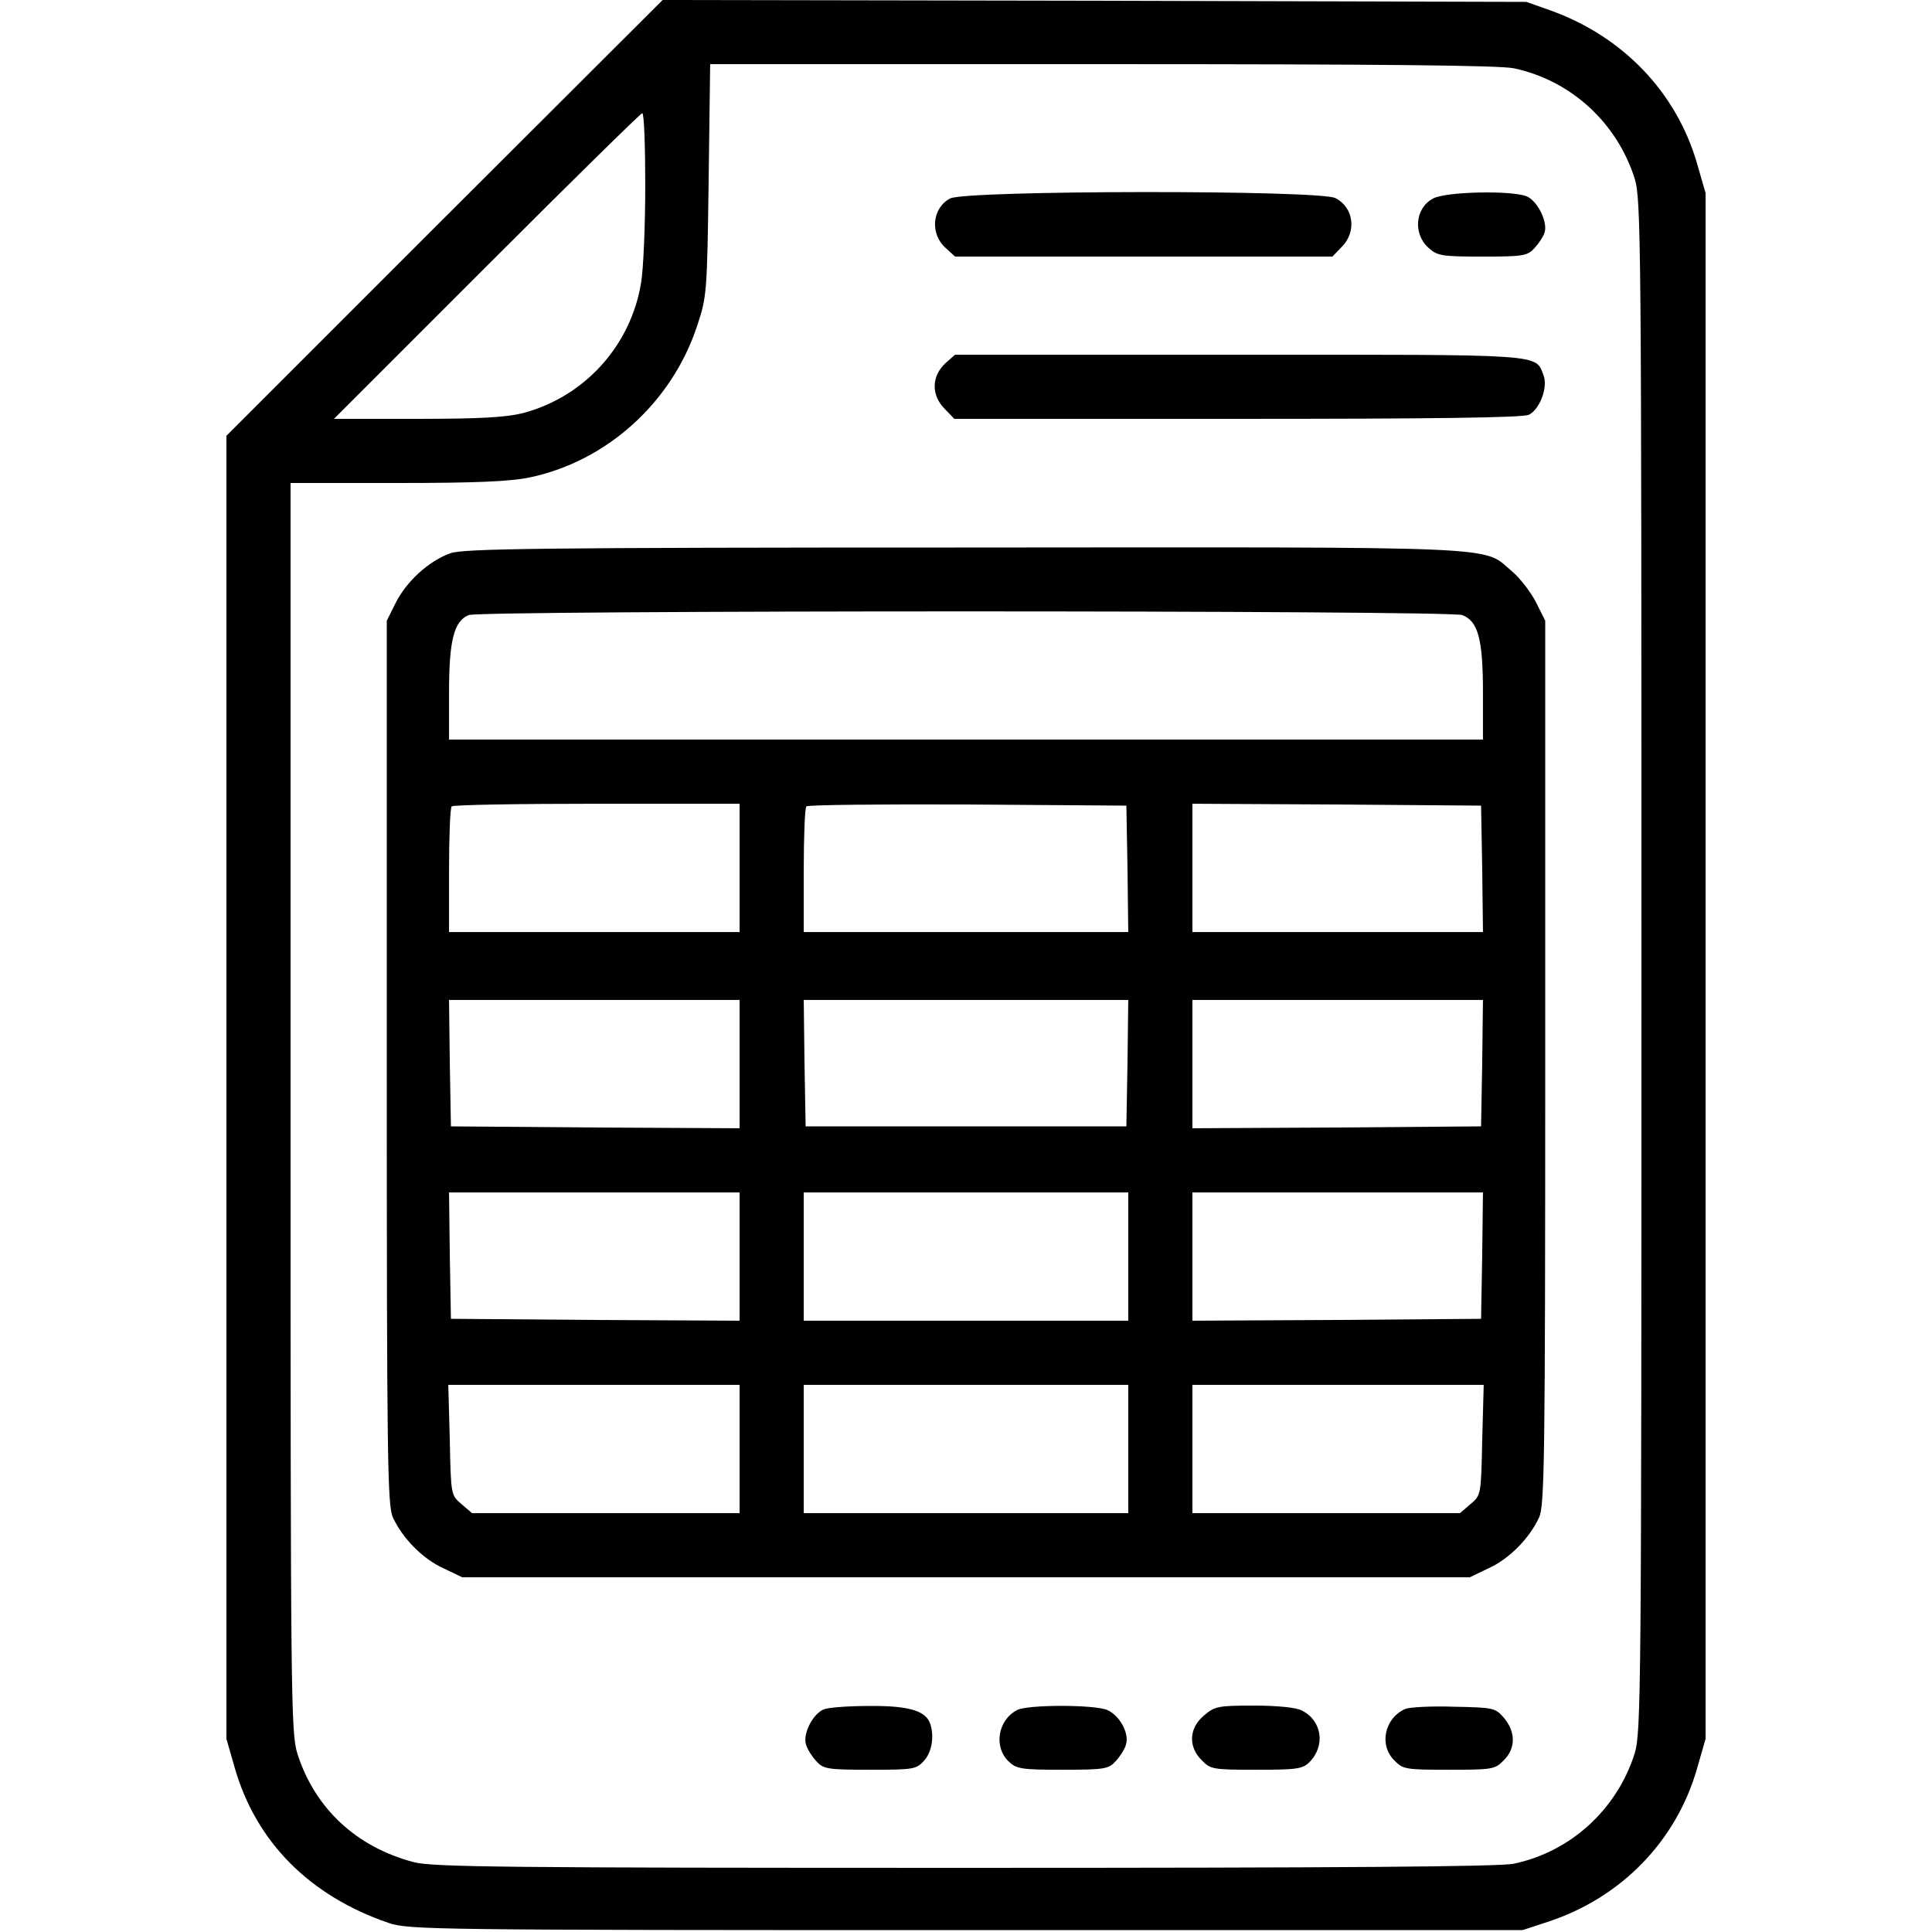
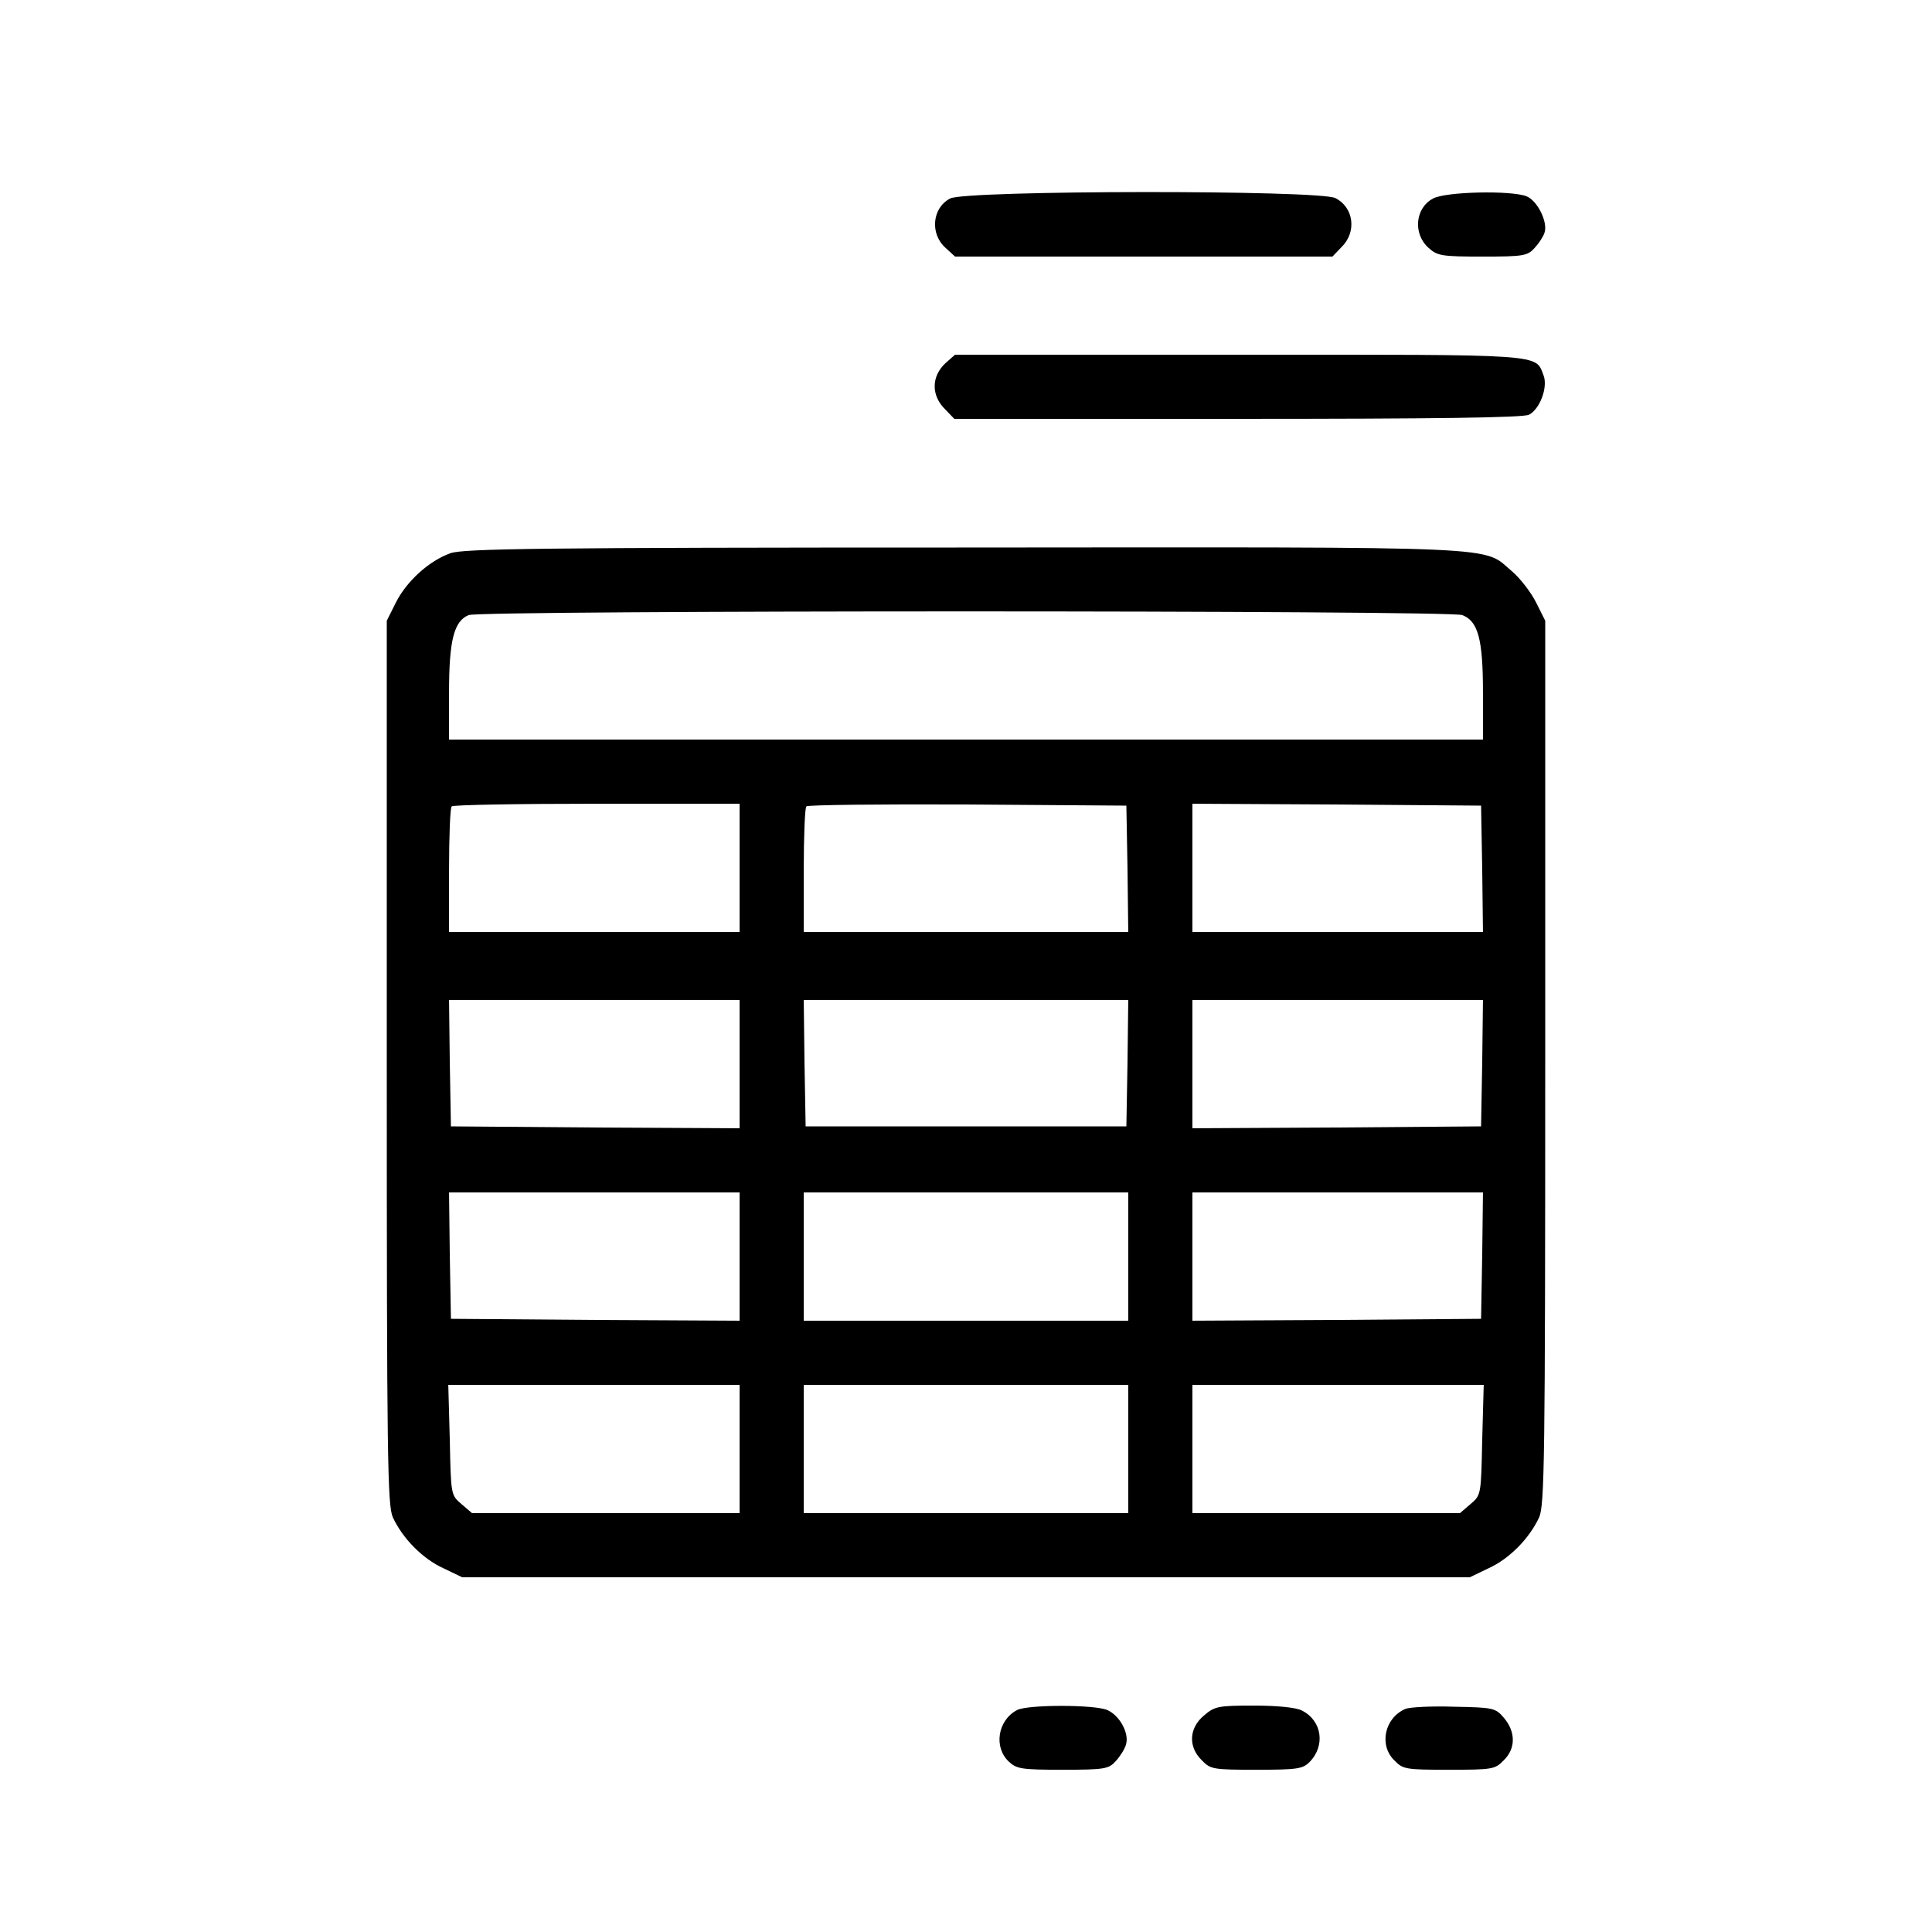
<svg xmlns="http://www.w3.org/2000/svg" version="1.0" width="512pt" height="512pt" viewBox="0 0 512 512" preserveAspectRatio="xMidYMid meet">
  <g transform="translate(0,512) scale(0.1,-0.1)" fill="#000000" stroke="none">
-     <path d="M1178 4543 l-578 -578 0 -1726 0 -1727 23 -80 c57 -195 199 -337 407 -408 53 -18 115 -19 1530 -19 l1475 0 70 23 c192 64 337 213 392 404 l23 80 0 2048 0 2048 -23 80 c-55 188 -196 335 -387 404 l-65 23 -1145 3 -1144 2 -578 -577z m2834 396 c151 -32 273 -144 320 -292 17 -56 18 -153 18 -2087 0 -1934 -1 -2031 -18 -2087 -47 -148 -169 -260 -320 -292 -38 -8 -454 -11 -1455 -11 -1211 0 -1411 2 -1460 15 -153 40 -263 143 -309 288 -17 56 -18 140 -18 1713 l0 1654 283 0 c209 0 300 4 352 15 203 43 375 198 442 400 26 78 27 86 31 388 l4 307 1038 0 c732 0 1055 -3 1092 -11z m-2302 -311 c0 -106 -5 -222 -11 -257 -27 -167 -150 -303 -314 -346 -45 -11 -113 -15 -280 -15 l-220 0 405 405 c223 223 408 405 412 405 5 0 8 -87 8 -192z" />
    <path d="M2518 4594 c-48 -25 -54 -94 -12 -131 l25 -23 500 0 500 0 24 25 c41 40 33 105 -16 130 -42 22 -981 21 -1021 -1z" />
    <path d="M3798 4594 c-48 -25 -54 -94 -12 -131 23 -21 35 -23 143 -23 109 0 119 2 138 23 11 12 23 30 26 40 10 28 -19 86 -48 97 -42 16 -215 12 -247 -6z" />
    <path d="M2506 4158 c-38 -35 -39 -86 -1 -123 l24 -25 751 0 c519 0 758 3 772 11 29 15 50 72 39 103 -23 59 14 56 -808 56 l-752 0 -25 -22z" />
    <path d="M1194 3654 c-57 -20 -117 -75 -145 -131 l-24 -48 0 -1170 c0 -1059 2 -1173 16 -1206 26 -56 79 -110 134 -135 l50 -24 1335 0 1335 0 50 24 c55 25 108 79 134 135 14 33 16 147 16 1206 l0 1170 -24 48 c-13 26 -41 63 -63 82 -82 69 11 65 -1452 64 -1131 0 -1327 -3 -1362 -15z m2681 -164 c42 -16 55 -63 55 -205 l0 -125 -1370 0 -1370 0 0 125 c0 138 13 189 52 205 32 13 2599 13 2633 0z m-1915 -670 l0 -170 -385 0 -385 0 0 163 c0 90 3 167 7 170 3 4 177 7 385 7 l378 0 0 -170z m1028 -2 l2 -168 -430 0 -430 0 0 163 c0 90 3 167 7 170 3 4 196 6 427 5 l421 -3 3 -167z m940 0 l2 -168 -385 0 -385 0 0 170 0 170 383 -2 382 -3 3 -167z m-1968 -518 l0 -170 -382 2 -383 3 -3 168 -2 167 385 0 385 0 0 -170z m1028 3 l-3 -168 -425 0 -425 0 -3 168 -2 167 430 0 430 0 -2 -167z m940 0 l-3 -168 -382 -3 -383 -2 0 170 0 170 385 0 385 0 -2 -167z m-1968 -513 l0 -170 -382 2 -383 3 -3 168 -2 167 385 0 385 0 0 -170z m1030 0 l0 -170 -430 0 -430 0 0 170 0 170 430 0 430 0 0 -170z m938 3 l-3 -168 -382 -3 -383 -2 0 170 0 170 385 0 385 0 -2 -167z m-1968 -513 l0 -170 -354 0 -355 0 -28 24 c-28 24 -28 24 -31 170 l-4 146 386 0 386 0 0 -170z m1030 0 l0 -170 -430 0 -430 0 0 170 0 170 430 0 430 0 0 -170z m938 24 c-3 -146 -3 -146 -31 -170 l-28 -24 -355 0 -354 0 0 170 0 170 386 0 386 0 -4 -146z" />
-     <path d="M2183 590 c-29 -12 -56 -65 -47 -93 3 -12 16 -32 27 -44 19 -21 29 -23 142 -23 114 0 123 1 143 23 22 23 29 68 16 102 -13 32 -59 45 -161 44 -54 0 -108 -4 -120 -9z" />
    <path d="M2695 588 c-51 -27 -62 -98 -22 -136 21 -20 34 -22 143 -22 112 0 122 2 141 23 11 12 24 32 27 44 9 29 -16 76 -49 91 -33 15 -213 15 -240 0z" />
    <path d="M3191 574 c-40 -33 -43 -83 -6 -119 23 -24 30 -25 145 -25 106 0 122 2 140 20 43 43 34 110 -20 137 -15 8 -65 13 -127 13 -95 0 -104 -2 -132 -26z" />
    <path d="M3724 591 c-55 -24 -70 -96 -29 -136 23 -24 30 -25 145 -25 115 0 122 1 145 25 32 31 32 75 1 112 -23 27 -28 28 -133 30 -59 2 -118 -1 -129 -6z" />
  </g>
</svg>